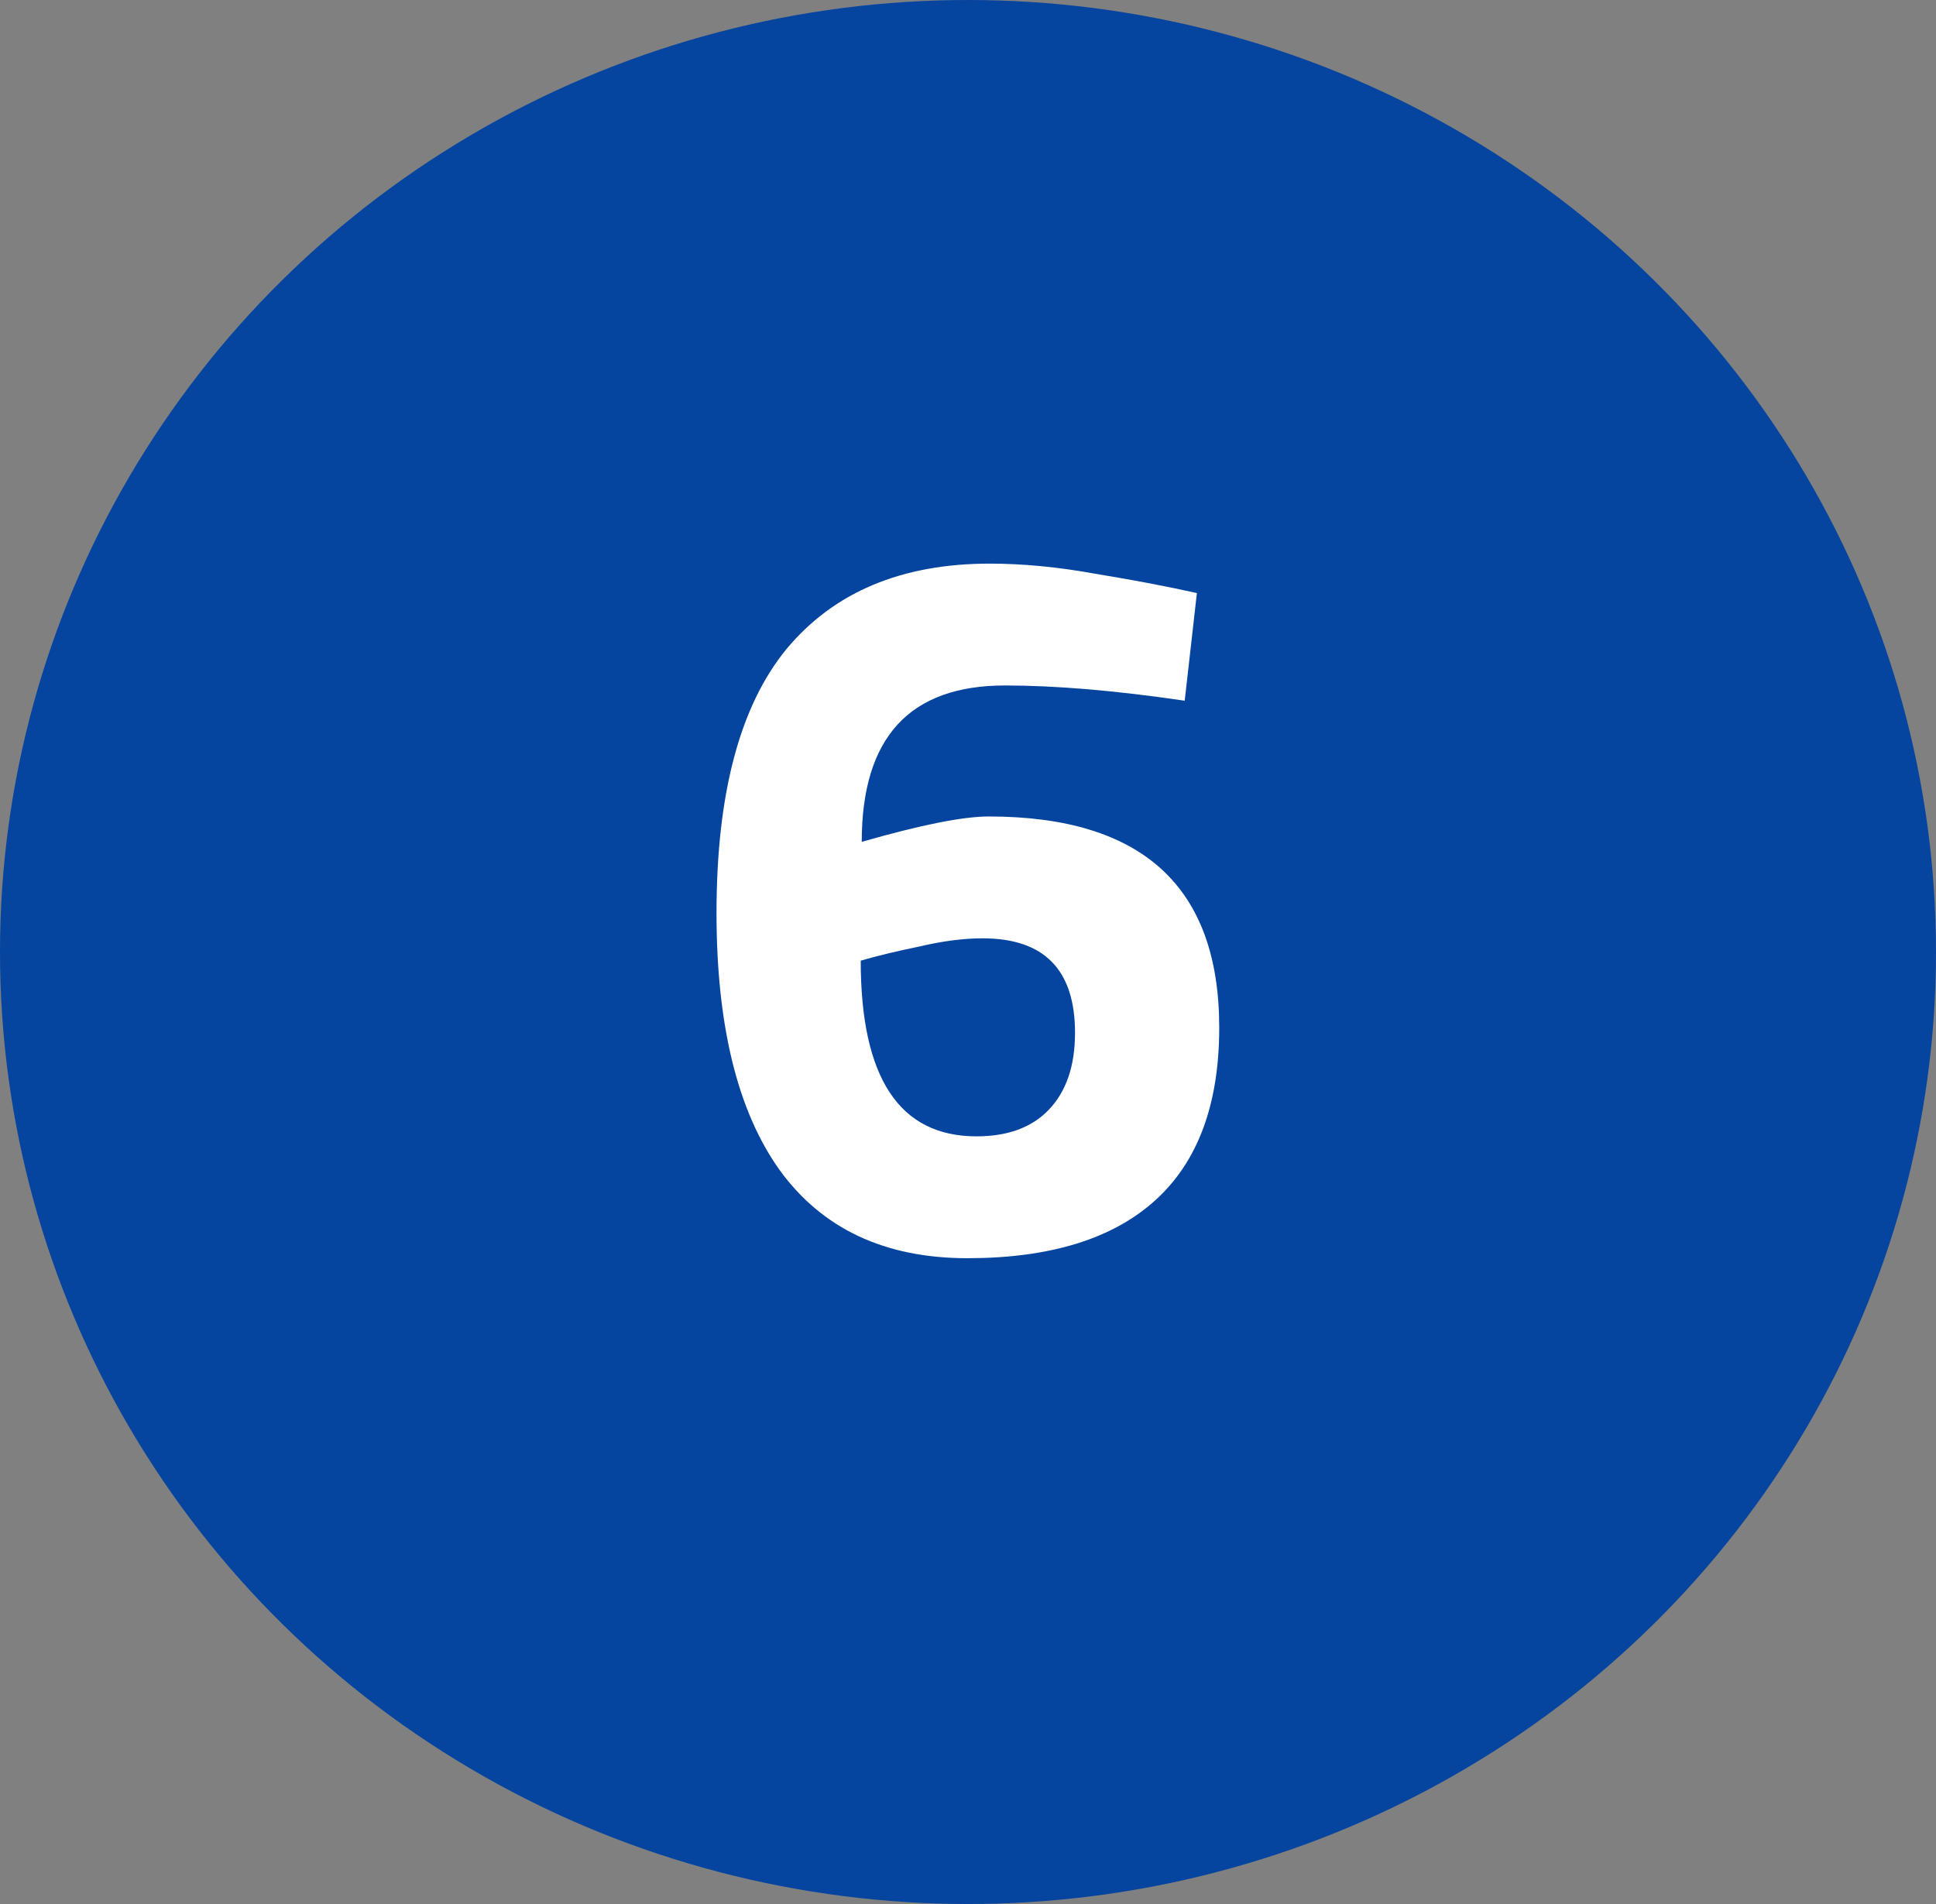
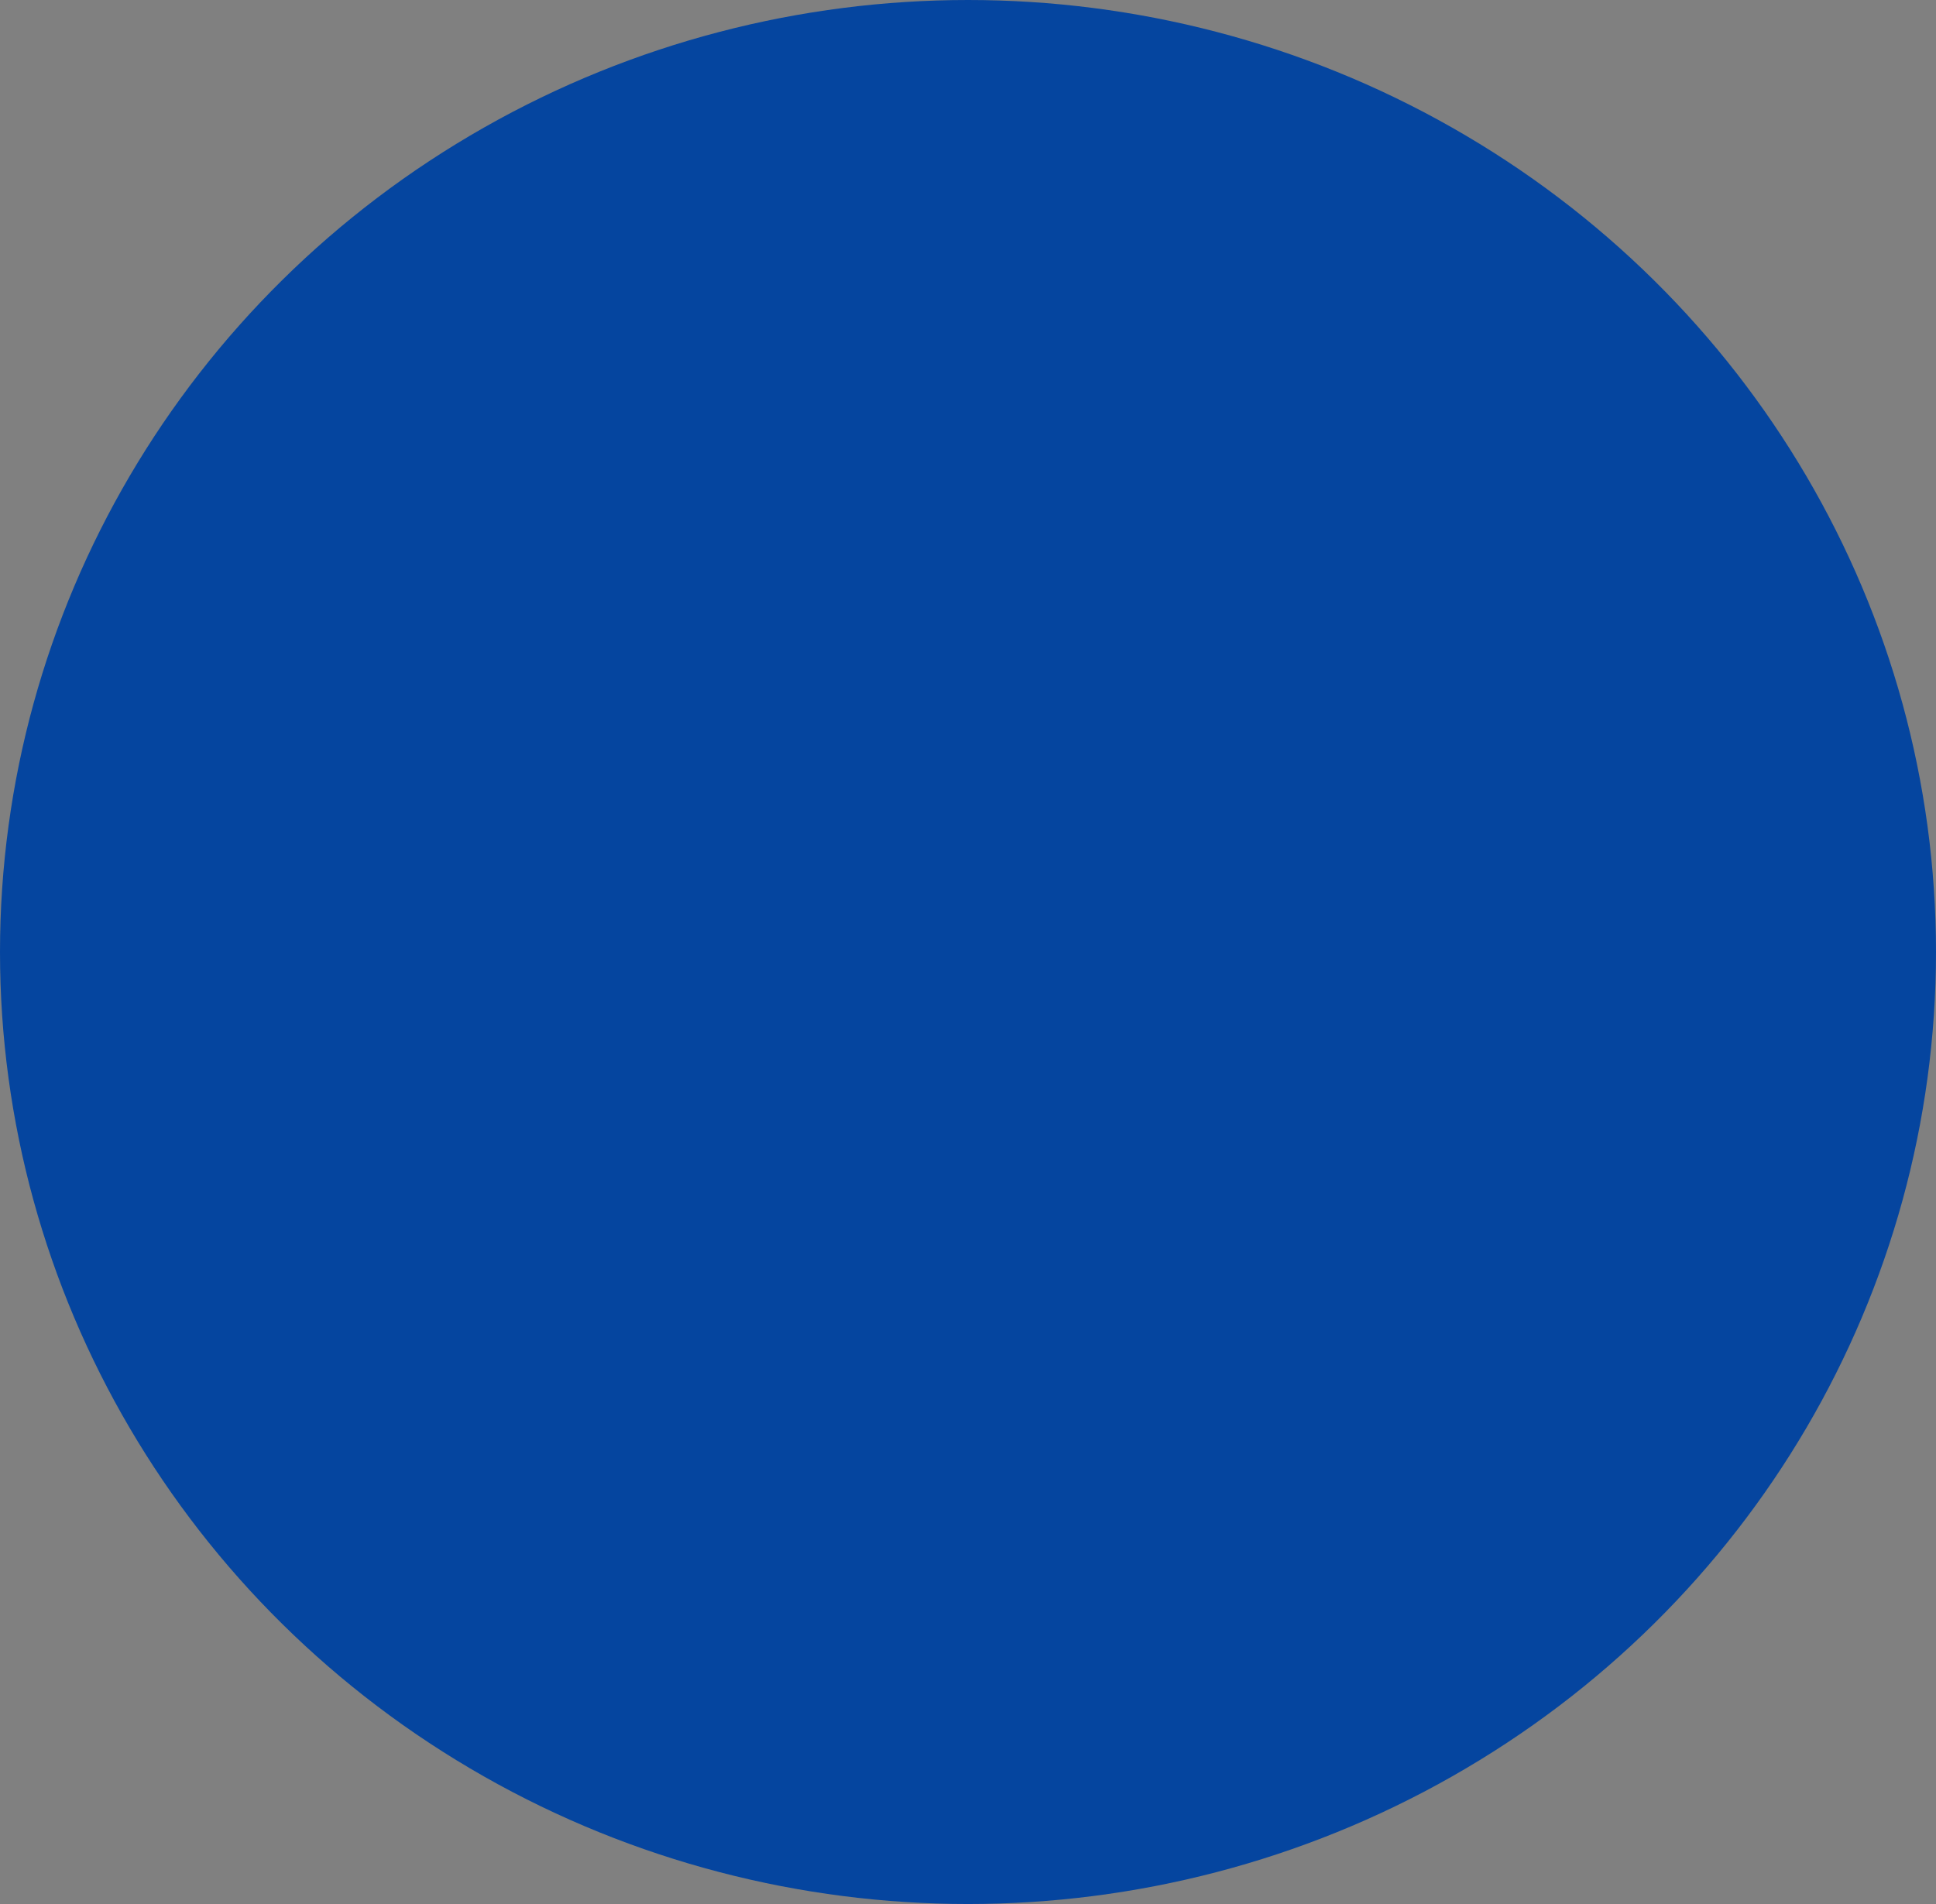
<svg xmlns="http://www.w3.org/2000/svg" width="61" height="60" viewBox="0 0 61 60" fill="none">
  <rect x="0" y="0" width="61" height="60" fill="#808080" stroke="none" />
  <ellipse cx="30.5" cy="30" rx="30.5" ry="30" fill="#05459F" />
-   <path d="M30.48 39.649C27.878 39.649 25.904 38.721 24.56 36.865C23.238 35.009 22.576 32.31 22.576 28.769C22.576 25.014 23.312 22.241 24.784 20.449C26.278 18.657 28.411 17.761 31.184 17.761C32.23 17.761 33.339 17.867 34.512 18.081C35.686 18.273 36.752 18.475 37.712 18.689L37.328 22.081C35.152 21.761 33.264 21.601 31.664 21.601C28.656 21.601 27.152 23.243 27.152 26.529C29.008 25.995 30.342 25.729 31.152 25.729C35.995 25.729 38.416 27.947 38.416 32.385C38.416 34.795 37.744 36.609 36.4 37.825C35.056 39.041 33.083 39.649 30.48 39.649ZM30.768 35.809C31.75 35.809 32.507 35.531 33.04 34.977C33.595 34.401 33.872 33.59 33.872 32.545C33.872 30.561 32.902 29.569 30.96 29.569C30.363 29.569 29.702 29.654 28.976 29.825C28.251 29.974 27.632 30.123 27.12 30.273C27.12 33.963 28.336 35.809 30.768 35.809Z" fill="white" />
</svg>